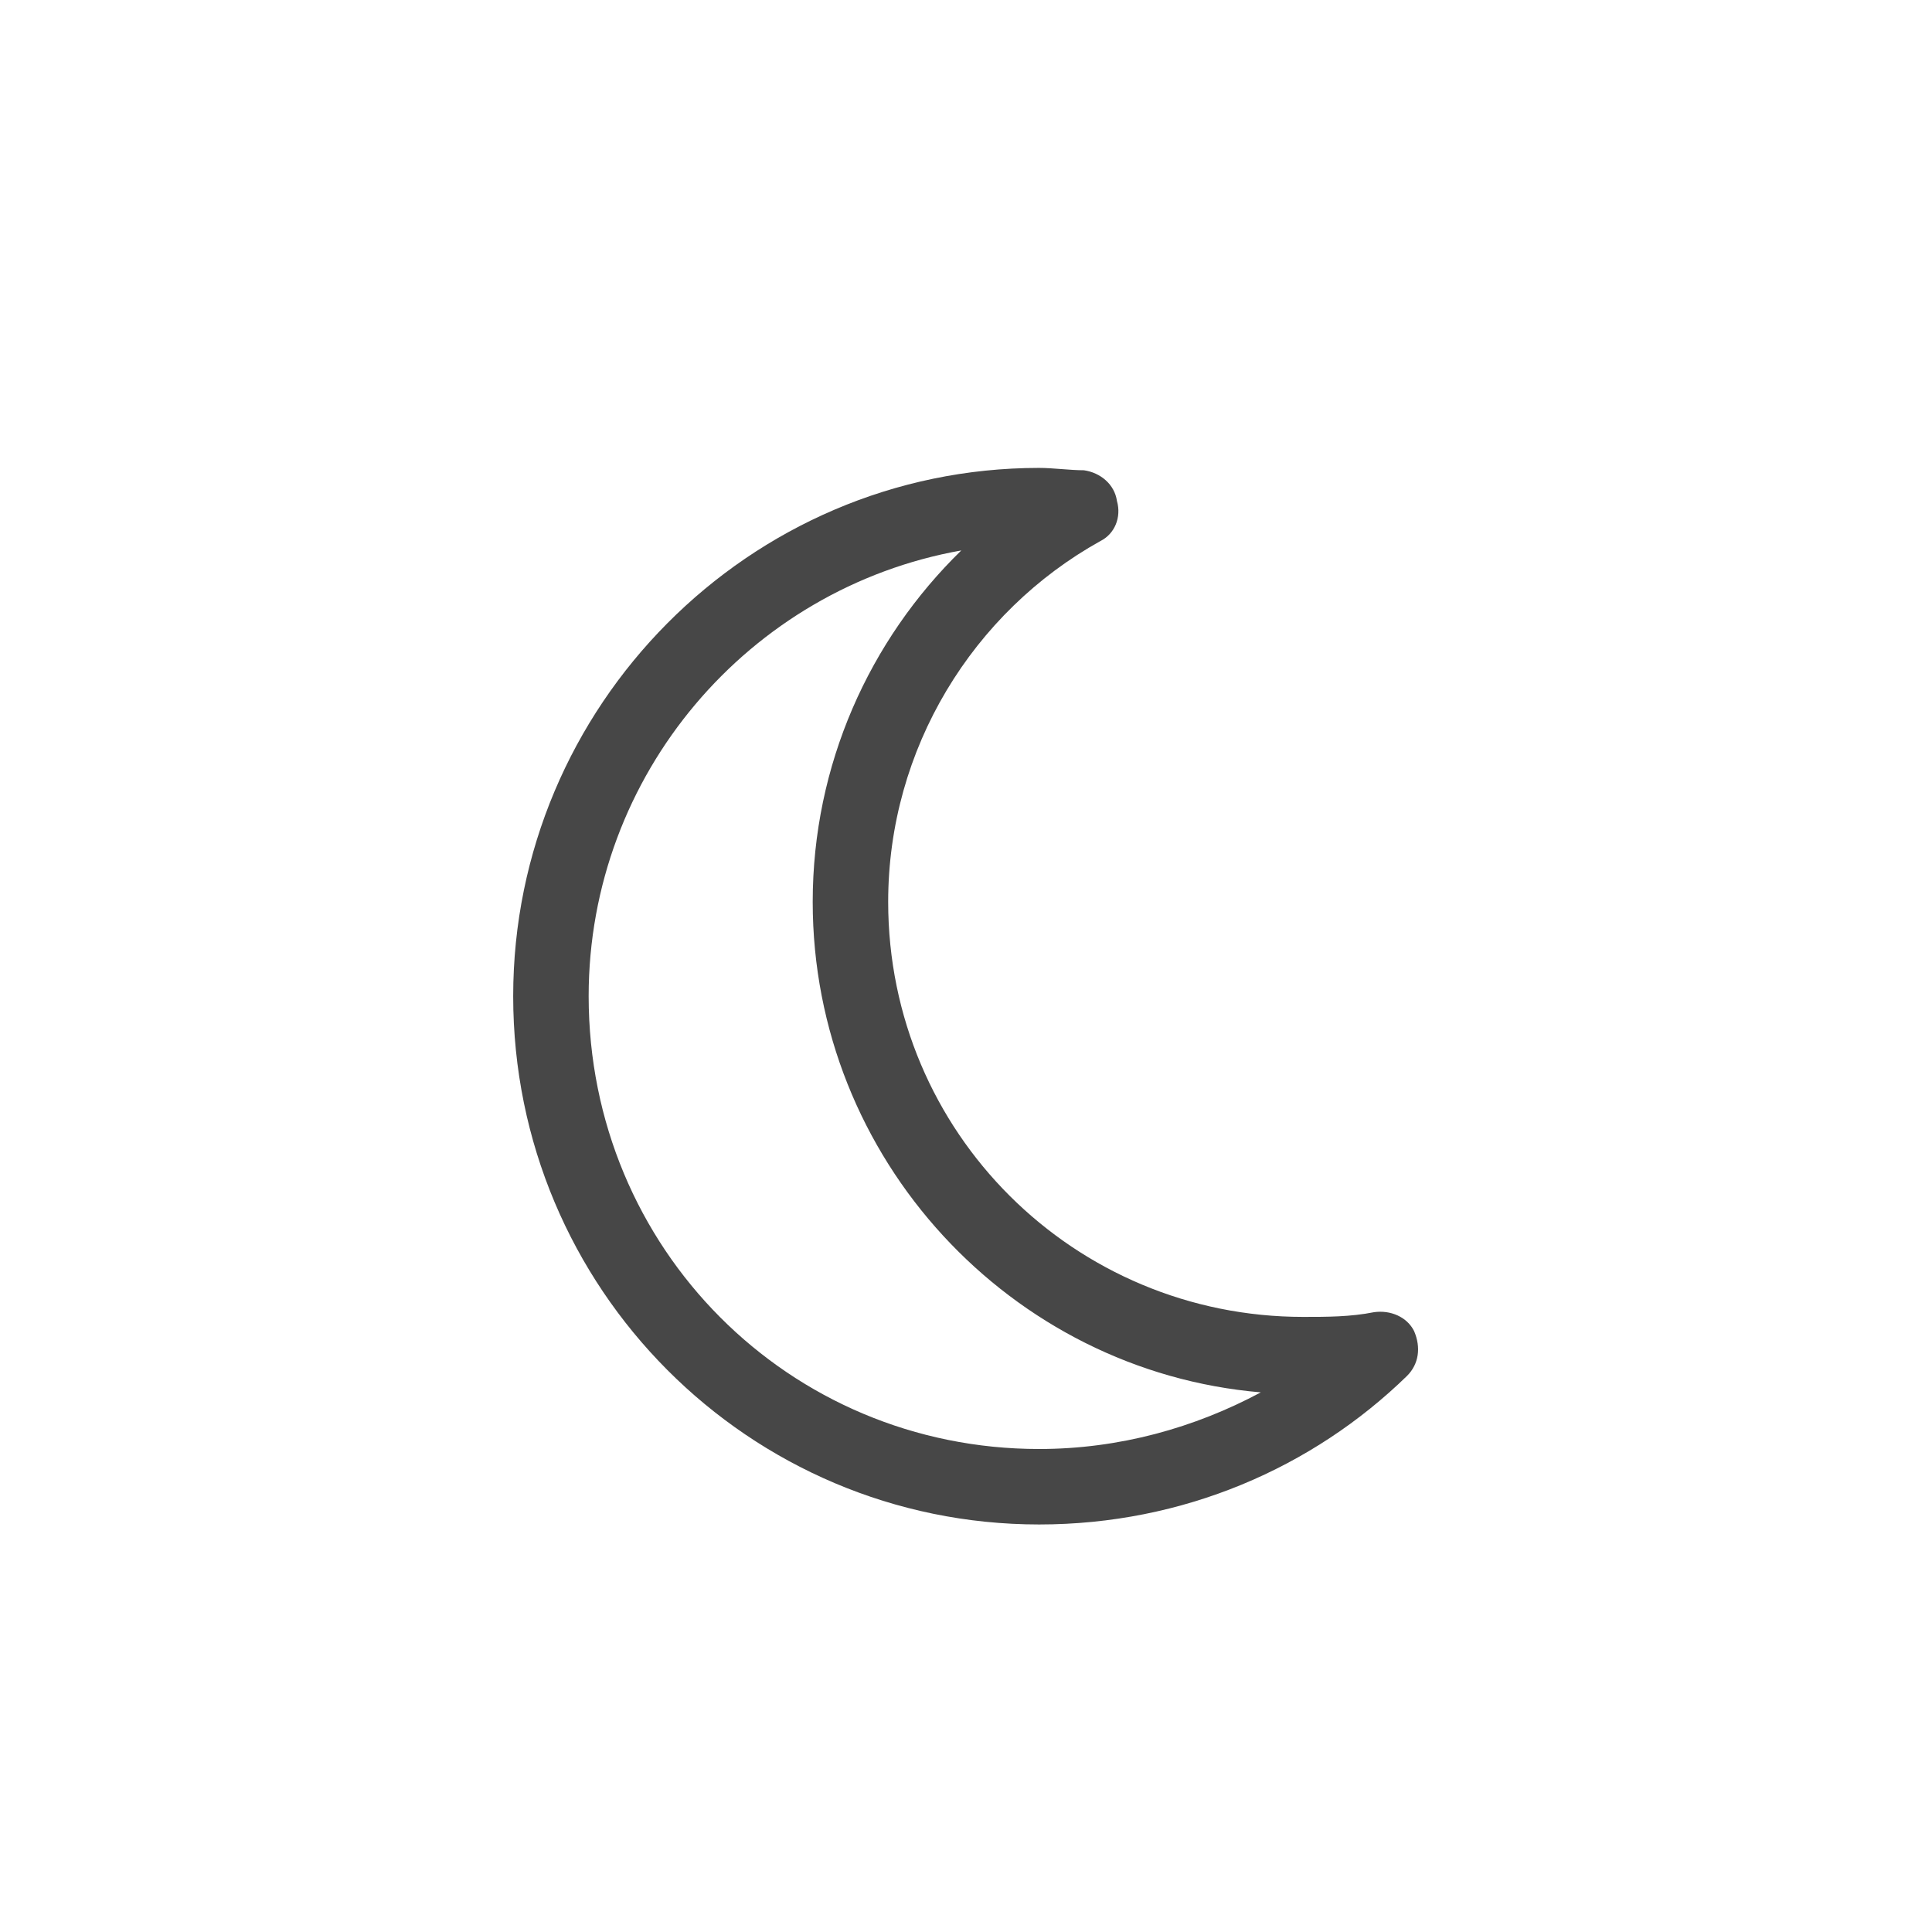
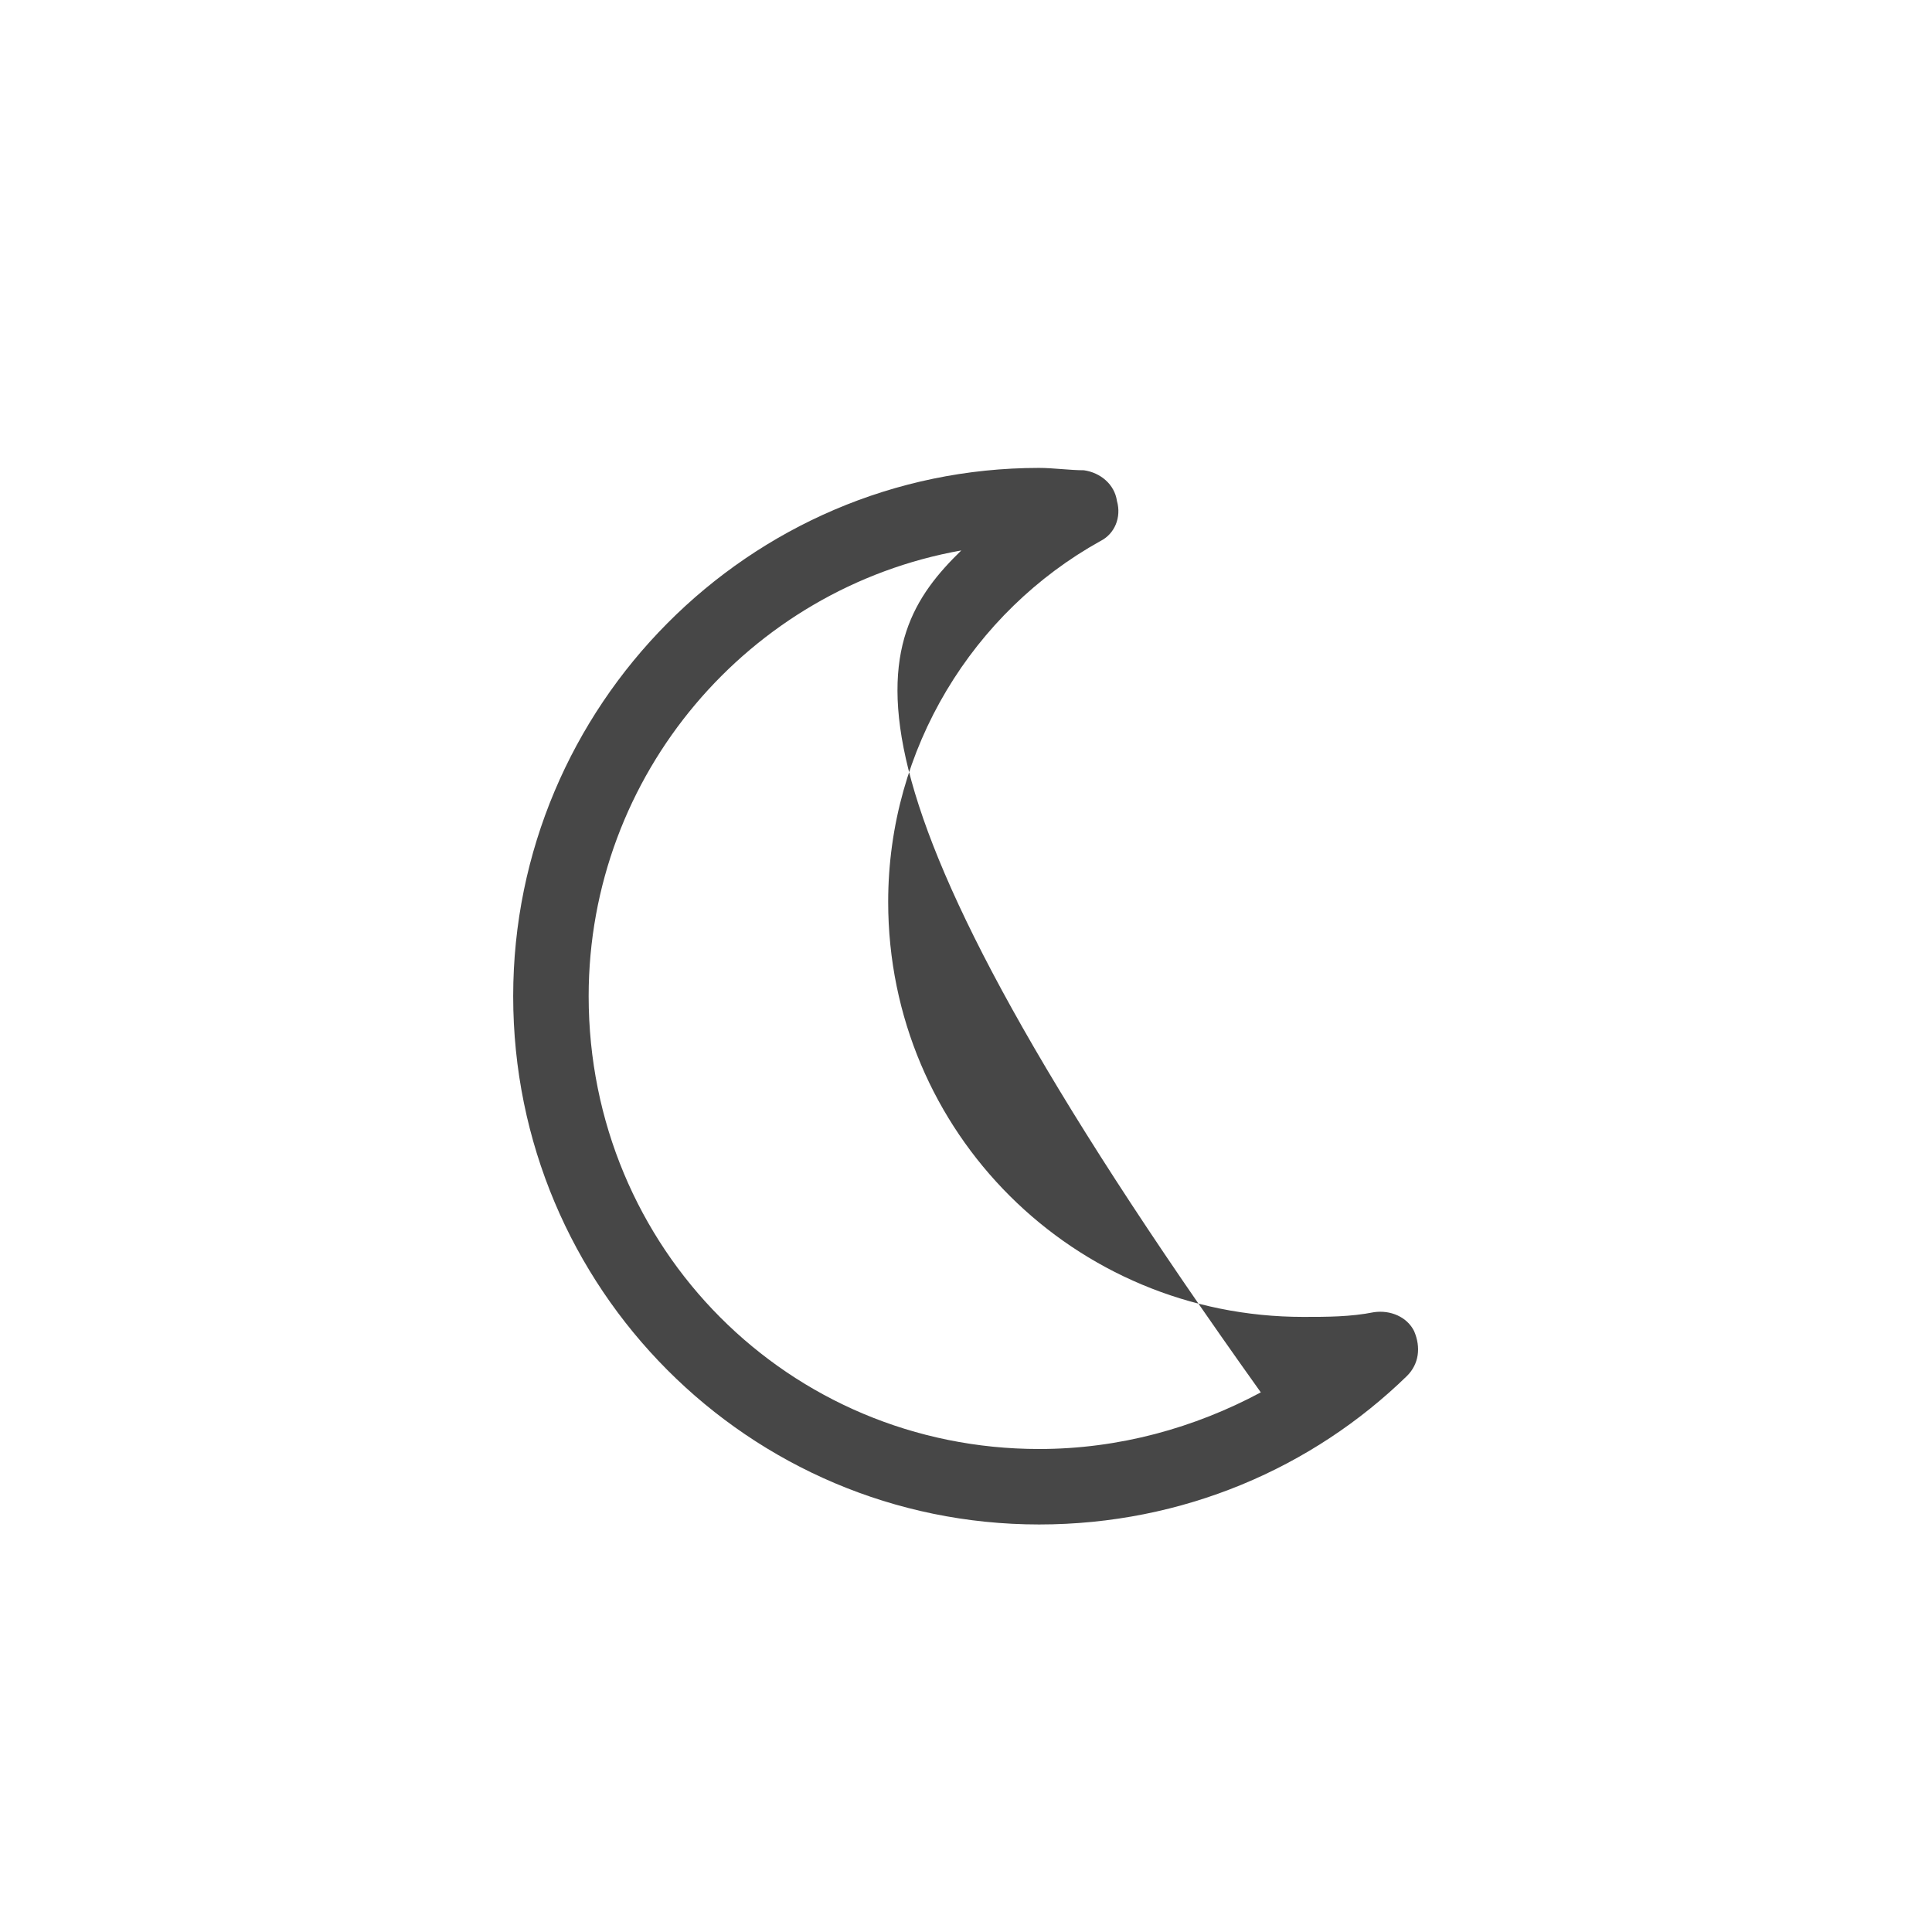
<svg xmlns="http://www.w3.org/2000/svg" width="32" height="32" viewBox="0 0 32 32" fill="none">
-   <path d="M15.922 9.117C12.406 9.742 9.75 12.828 9.75 16.5C9.75 20.68 13.07 24 17.211 24C18.539 24 19.789 23.648 20.883 23.062C16.742 22.711 13.461 19.195 13.461 14.938C13.461 12.672 14.398 10.602 15.922 9.117ZM18.5 8.297C18.578 8.57 18.461 8.844 18.227 8.961C16.117 10.133 14.711 12.398 14.711 14.938C14.711 18.766 17.797 21.812 21.586 21.812C21.977 21.812 22.367 21.812 22.758 21.734C23.031 21.695 23.305 21.812 23.422 22.047C23.539 22.32 23.5 22.594 23.305 22.789C21.742 24.312 19.594 25.25 17.211 25.25C12.406 25.25 8.5 21.344 8.5 16.5C8.5 11.695 12.406 7.75 17.211 7.75C17.445 7.75 17.719 7.789 17.953 7.789C18.227 7.828 18.461 8.023 18.5 8.297Z" fill="black" fill-opacity="0.72" />
+   <path d="M15.922 9.117C12.406 9.742 9.75 12.828 9.75 16.5C9.75 20.68 13.07 24 17.211 24C18.539 24 19.789 23.648 20.883 23.062C13.461 12.672 14.398 10.602 15.922 9.117ZM18.5 8.297C18.578 8.57 18.461 8.844 18.227 8.961C16.117 10.133 14.711 12.398 14.711 14.938C14.711 18.766 17.797 21.812 21.586 21.812C21.977 21.812 22.367 21.812 22.758 21.734C23.031 21.695 23.305 21.812 23.422 22.047C23.539 22.32 23.5 22.594 23.305 22.789C21.742 24.312 19.594 25.25 17.211 25.25C12.406 25.25 8.5 21.344 8.5 16.5C8.5 11.695 12.406 7.75 17.211 7.75C17.445 7.75 17.719 7.789 17.953 7.789C18.227 7.828 18.461 8.023 18.5 8.297Z" fill="black" fill-opacity="0.72" />
</svg>